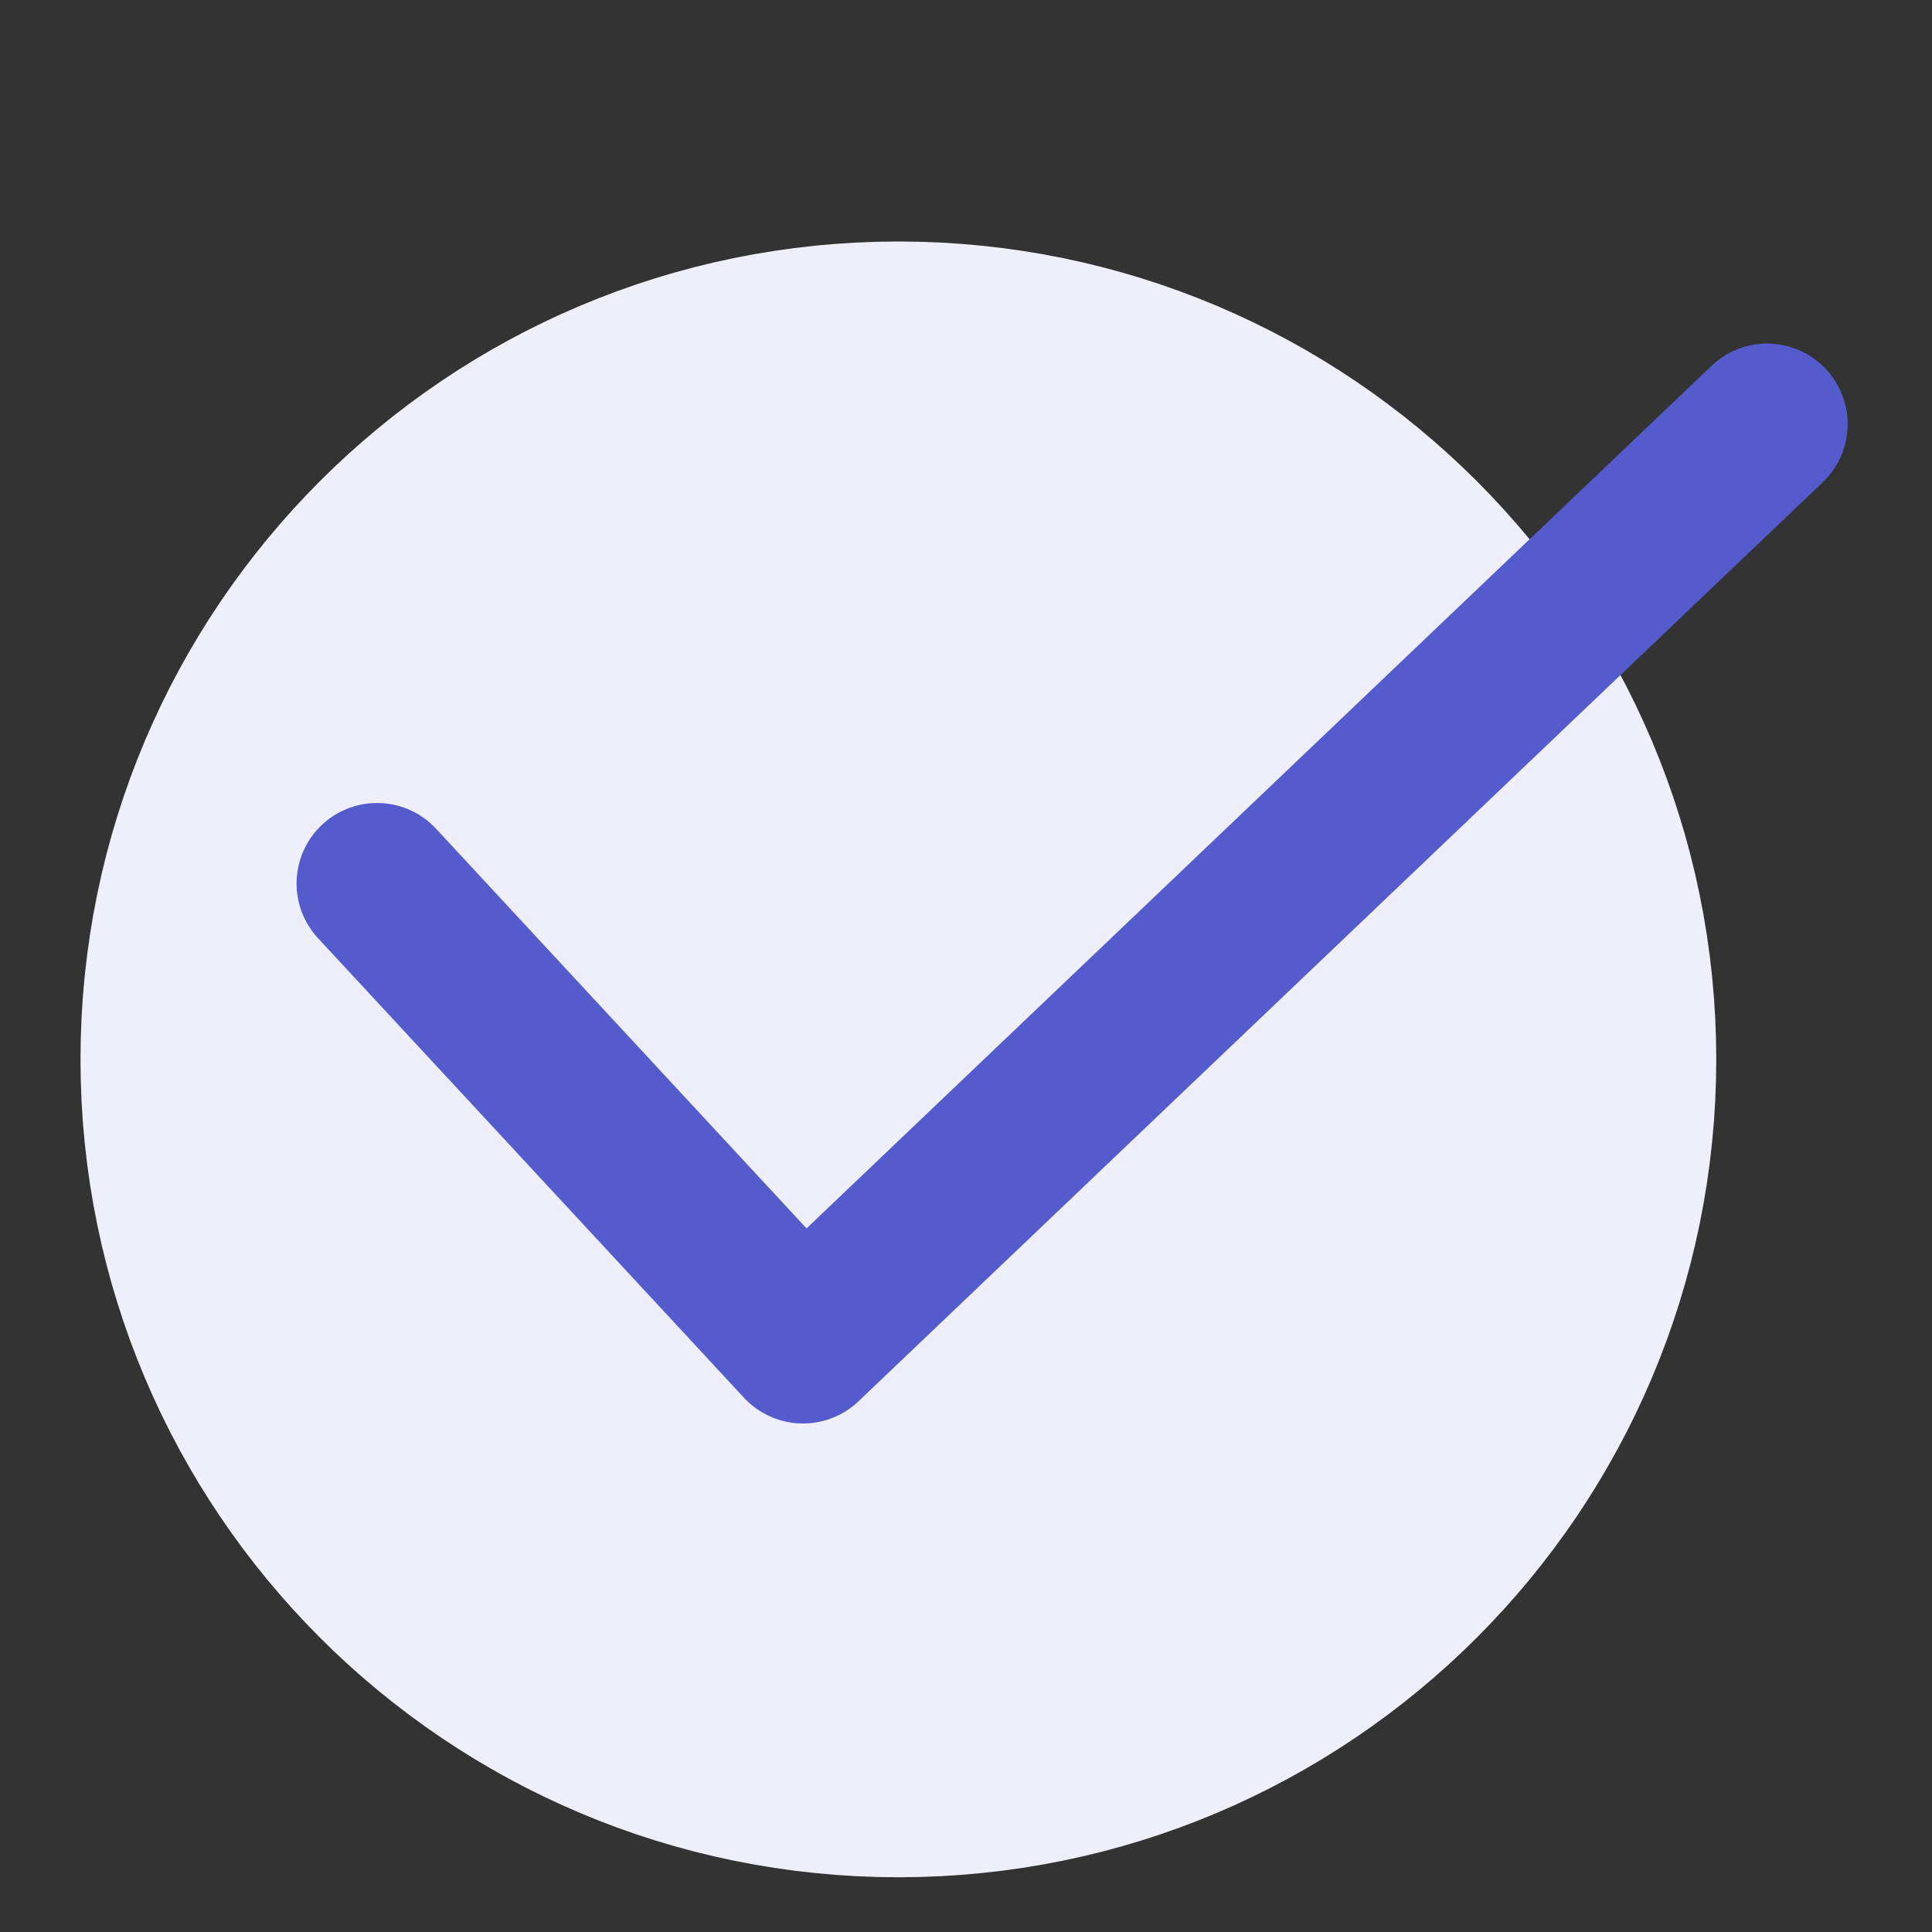
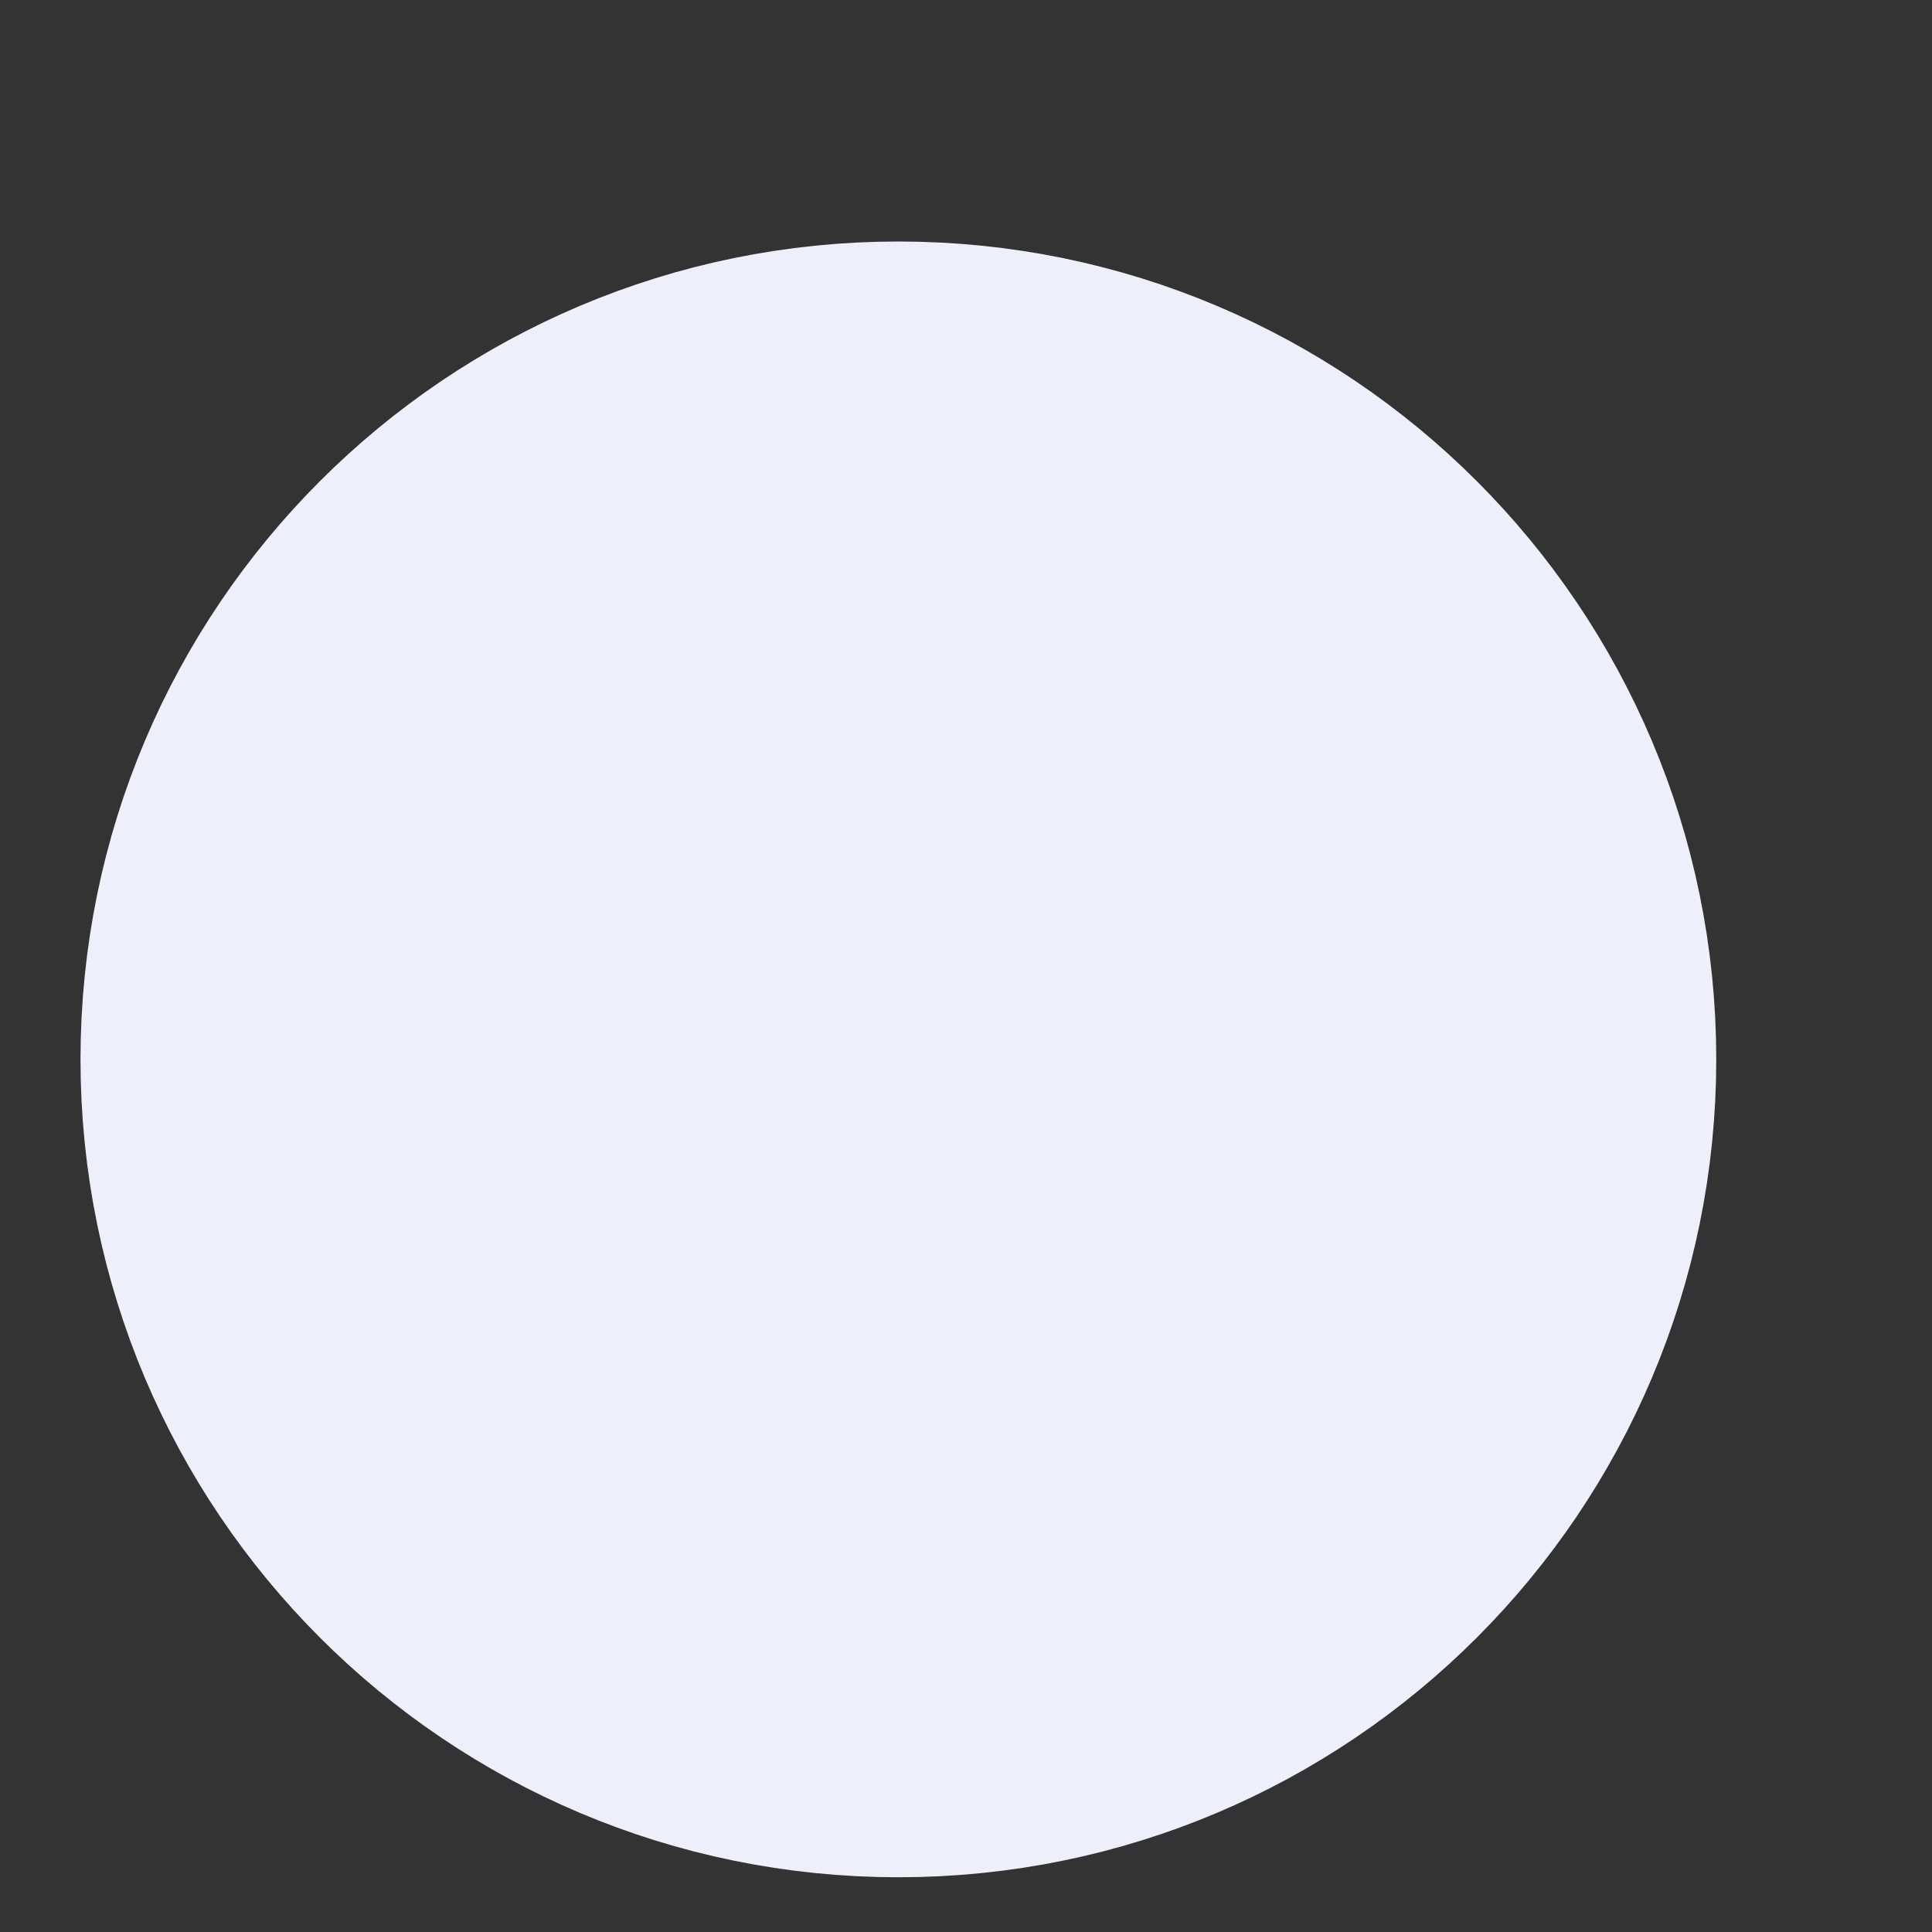
<svg xmlns="http://www.w3.org/2000/svg" width="24" height="24" viewBox="0 0 24 24" fill="none">
  <rect x="0" y="0" width="24" height="24" fill="#333333" stroke="none" />
  <path d="M11.16 21.32C15.667 21.32 19.32 17.667 19.32 13.16C19.32 8.653 15.667 5 11.16 5C6.653 5 3 8.653 3 13.16C3 17.667 6.653 21.32 11.16 21.32Z" fill="#EEEFFA" stroke="#EEEFFA" stroke-width="4" />
-   <path d="M4.684 10.975L9.975 16.683L21.952 5.268" stroke="#545BCD" stroke-width="2" stroke-linecap="round" stroke-linejoin="round" />
</svg>